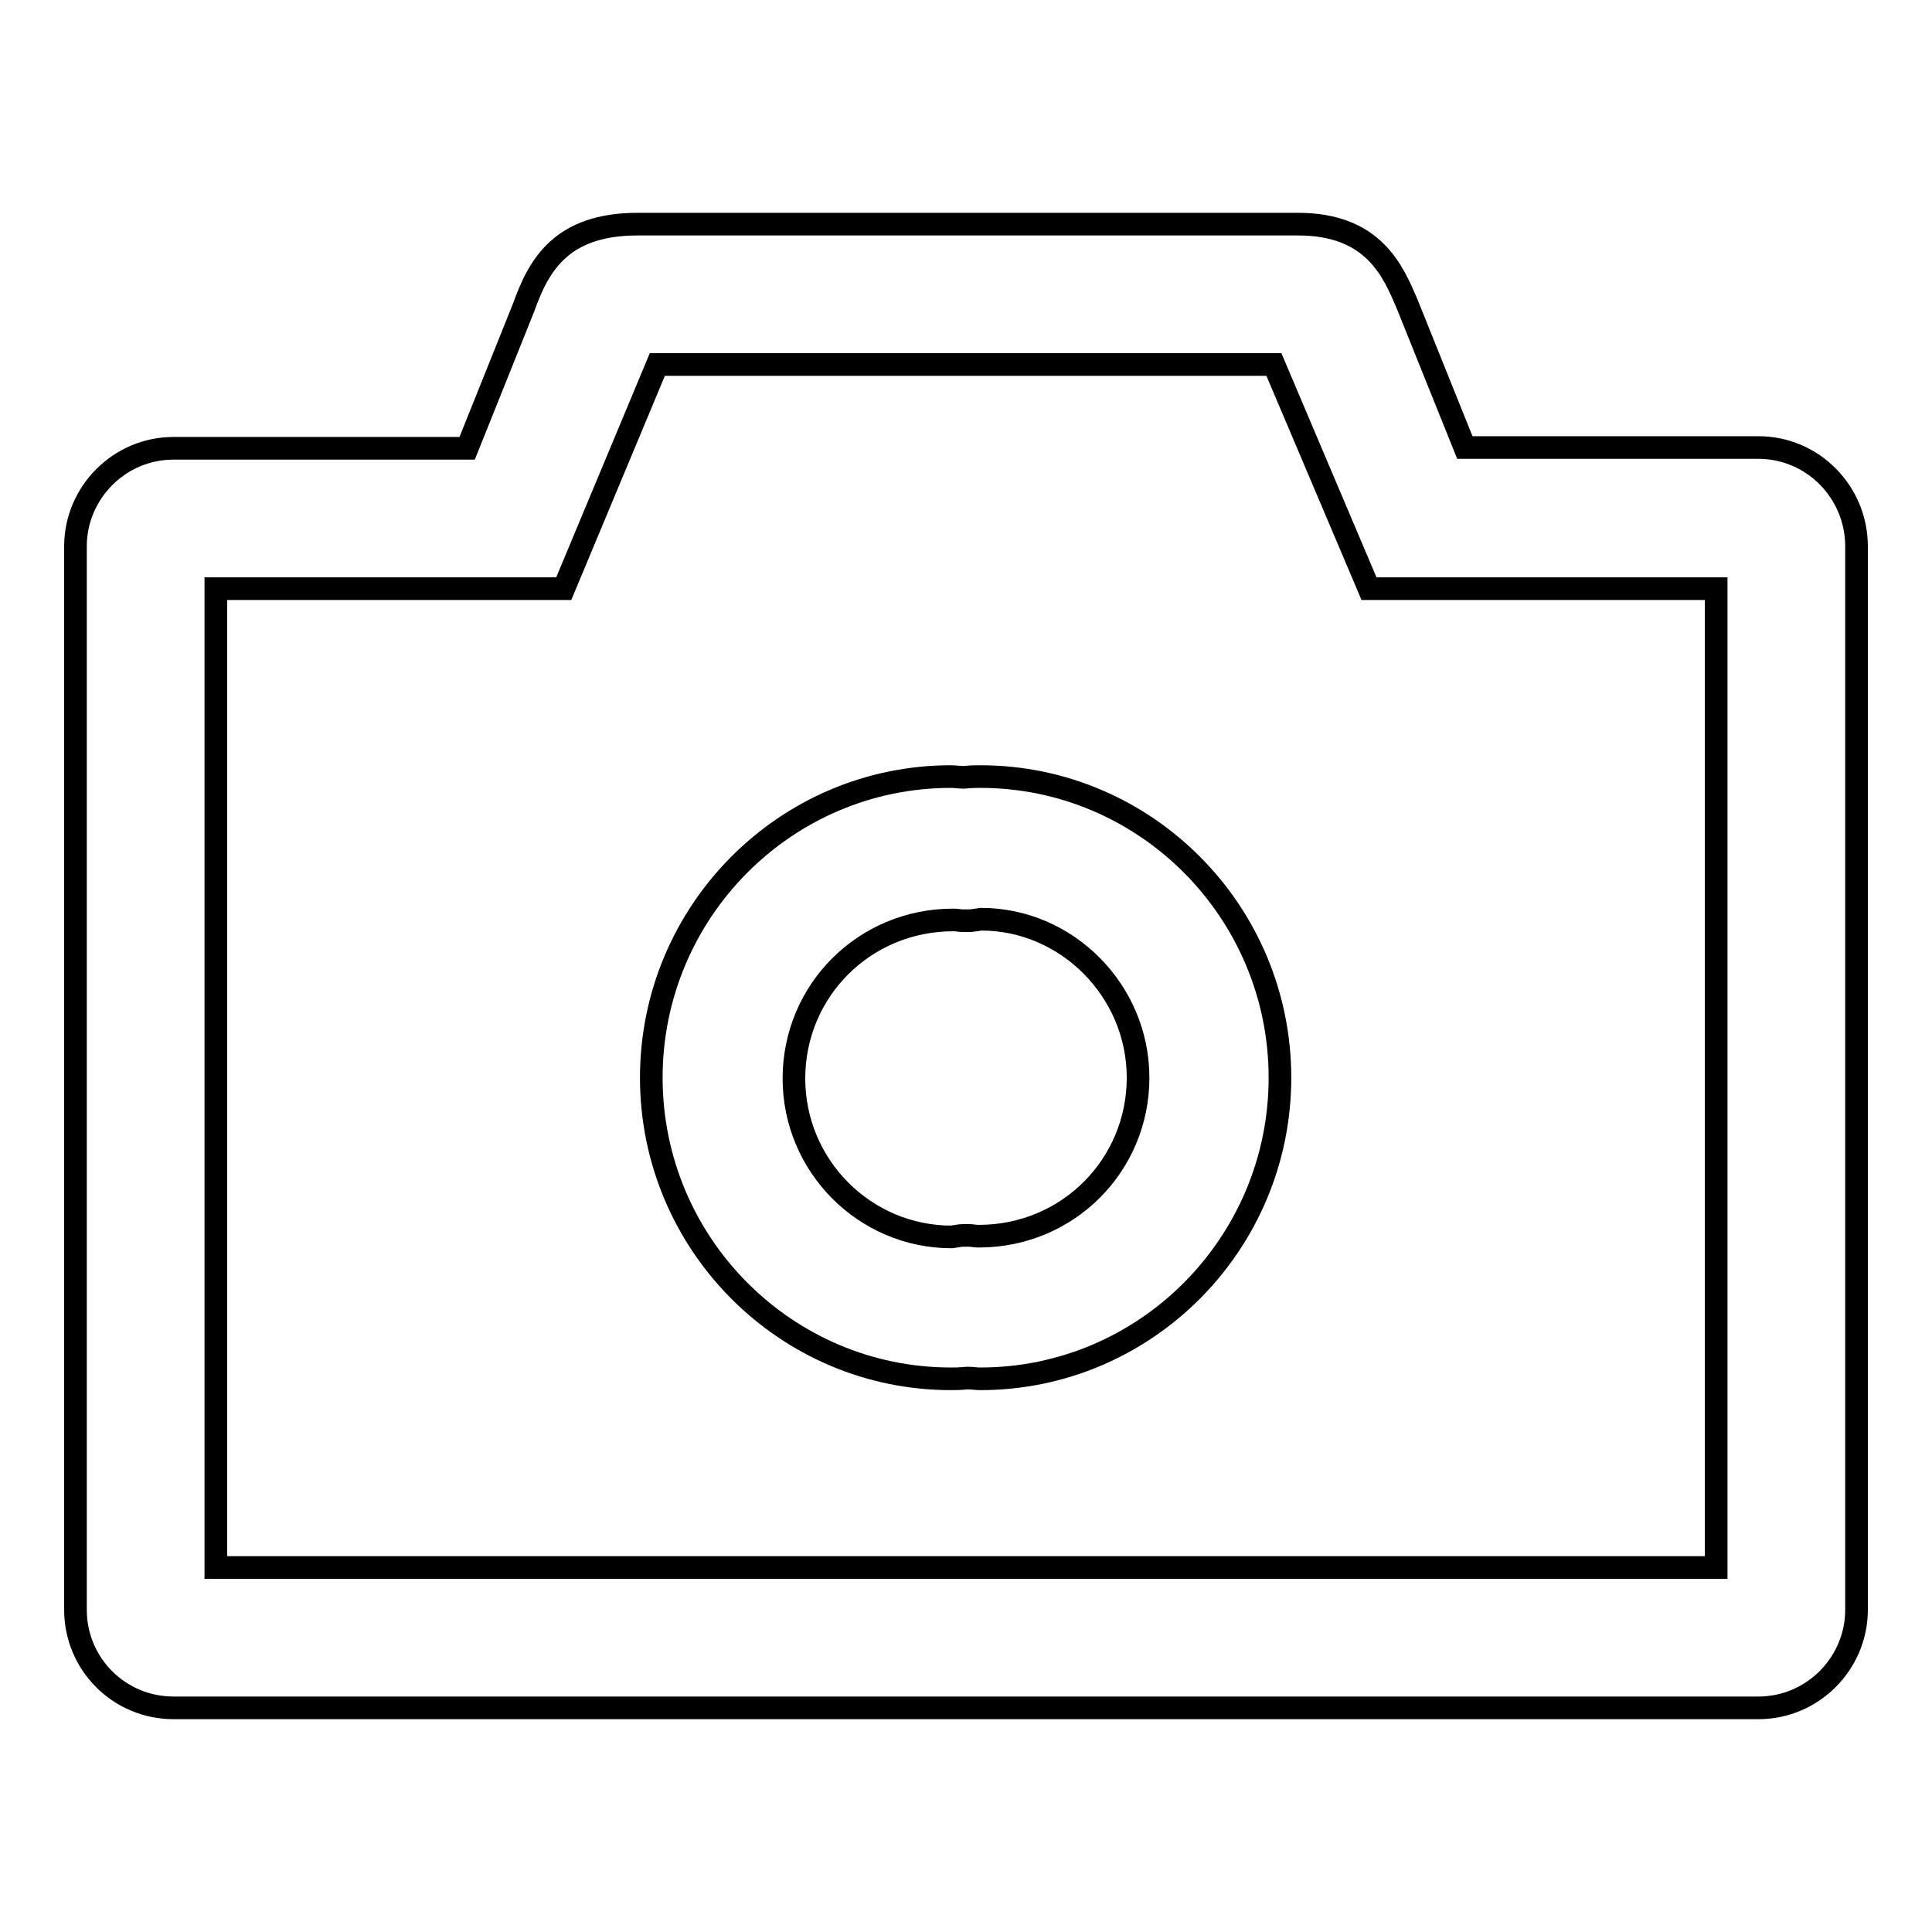
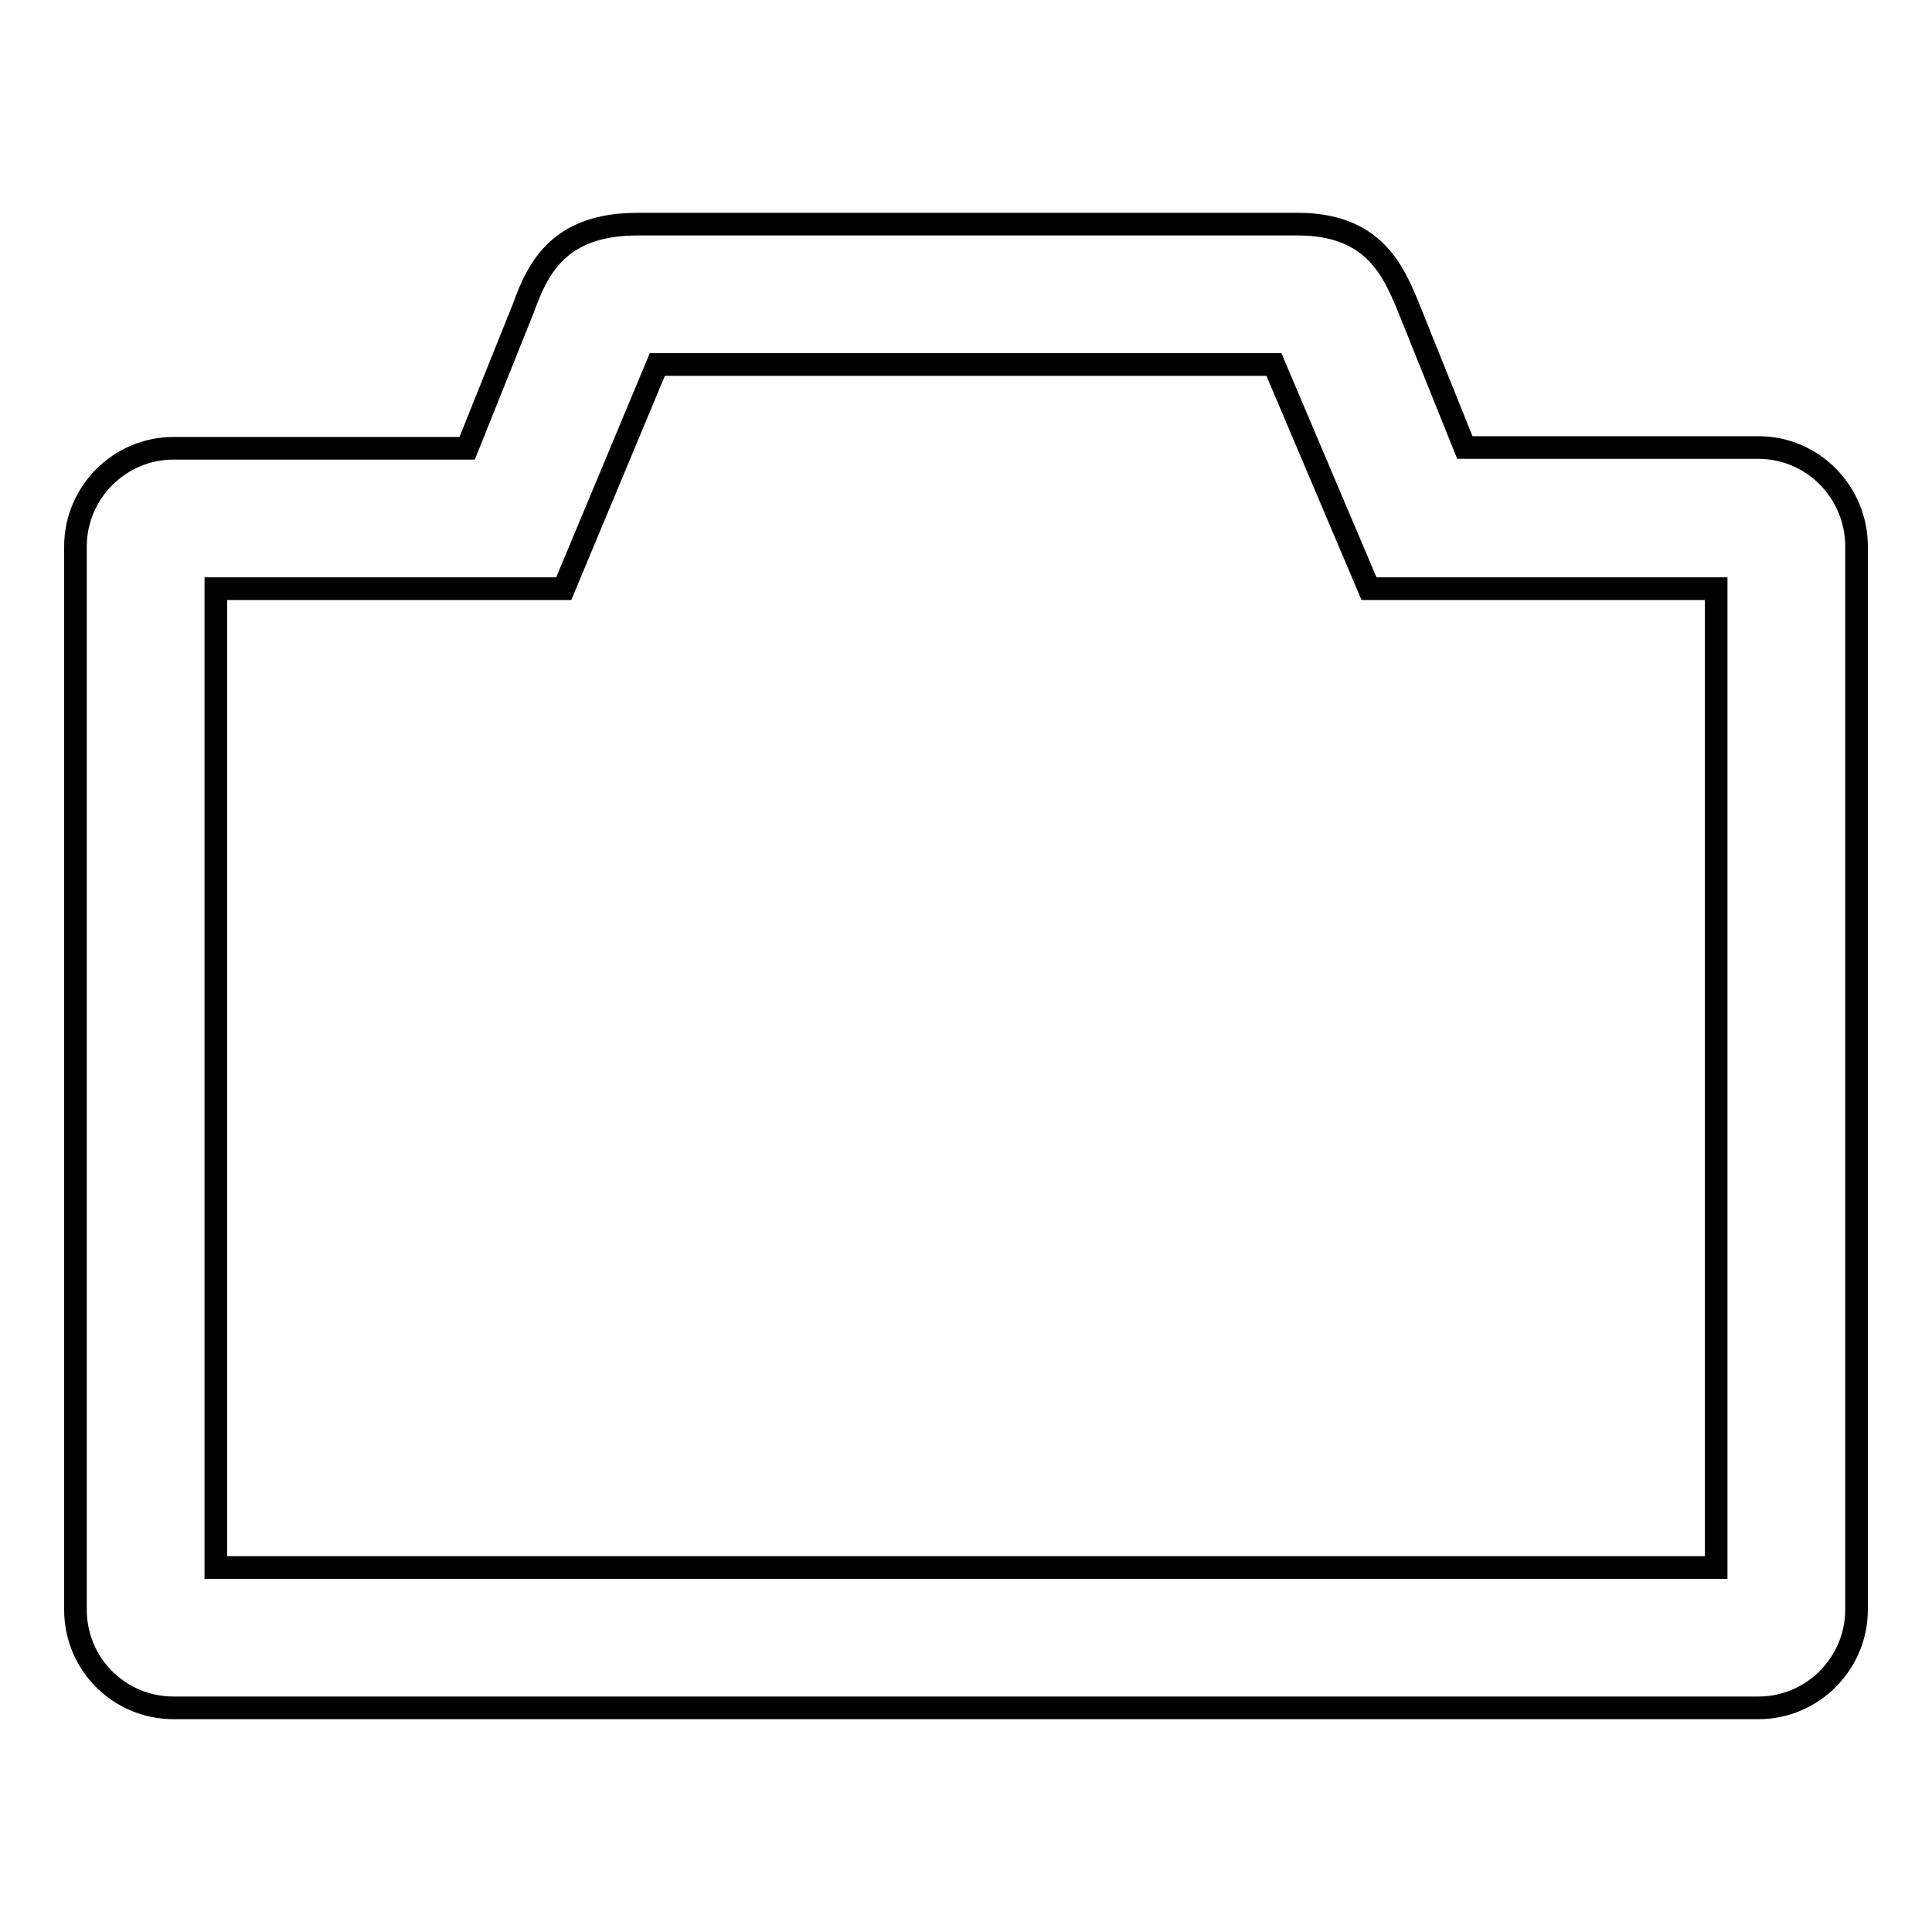
<svg xmlns="http://www.w3.org/2000/svg" version="1.1" x="0px" y="0px" viewBox="0 0 256 256" enable-background="new 0 0 256 256" xml:space="preserve">
  <g>
    <g>
-       <path stroke-width="3" fill-opacity="0" stroke="#000000" d="M129.9,102.9c-0.6,0-1.1,0-2.2,0.1c-0.6,0-1.1-0.1-1.7-0.1c-21.9,0-39.7,17.9-39.7,39.9c0,22,17.8,39.9,39.7,39.9c0.6,0,1.1,0,2.2-0.1c0.6,0,1.1,0.1,1.7,0.1c21.9,0,39.7-17.9,39.7-39.9C169.6,120.8,151.8,102.9,129.9,102.9z M150.8,142.8c0,11.6-9.3,21-21.1,21c0,0-0.1,0-0.1,0c-0.4,0-0.8-0.1-1.2-0.1l-0.4,0l-0.4,0c-0.4,0-0.8,0.1-1.5,0.2c-11.5,0-20.9-9.4-20.9-21c0-11.6,9.3-21,21.1-21c0,0,0.1,0,0.1,0c0.4,0,0.8,0.1,1.2,0.1l0.4,0l0.4,0c0.4,0,0.8-0.1,1.6-0.2C141.4,121.8,150.8,131.3,150.8,142.8z" />
      <path stroke-width="3" fill-opacity="0" stroke="#000000" d="M233,59.3h-38.9l-7.6-18.9c-1.9-4.5-4.5-10.7-14.5-10.7H84.5c-10.1,0-13.1,5.4-15.1,11l-7.5,18.7H23c-7.2,0-13,5.9-13,13v140.9c0,7.2,5.8,13,13,13h210c7.2,0,13-5.9,13-13V72.4C246,65.2,240.2,59.3,233,59.3z M227.4,207.7H28.6V78h46.1l12.4-29.7h81.7L181.4,78h46V207.7L227.4,207.7z" />
    </g>
  </g>
</svg>